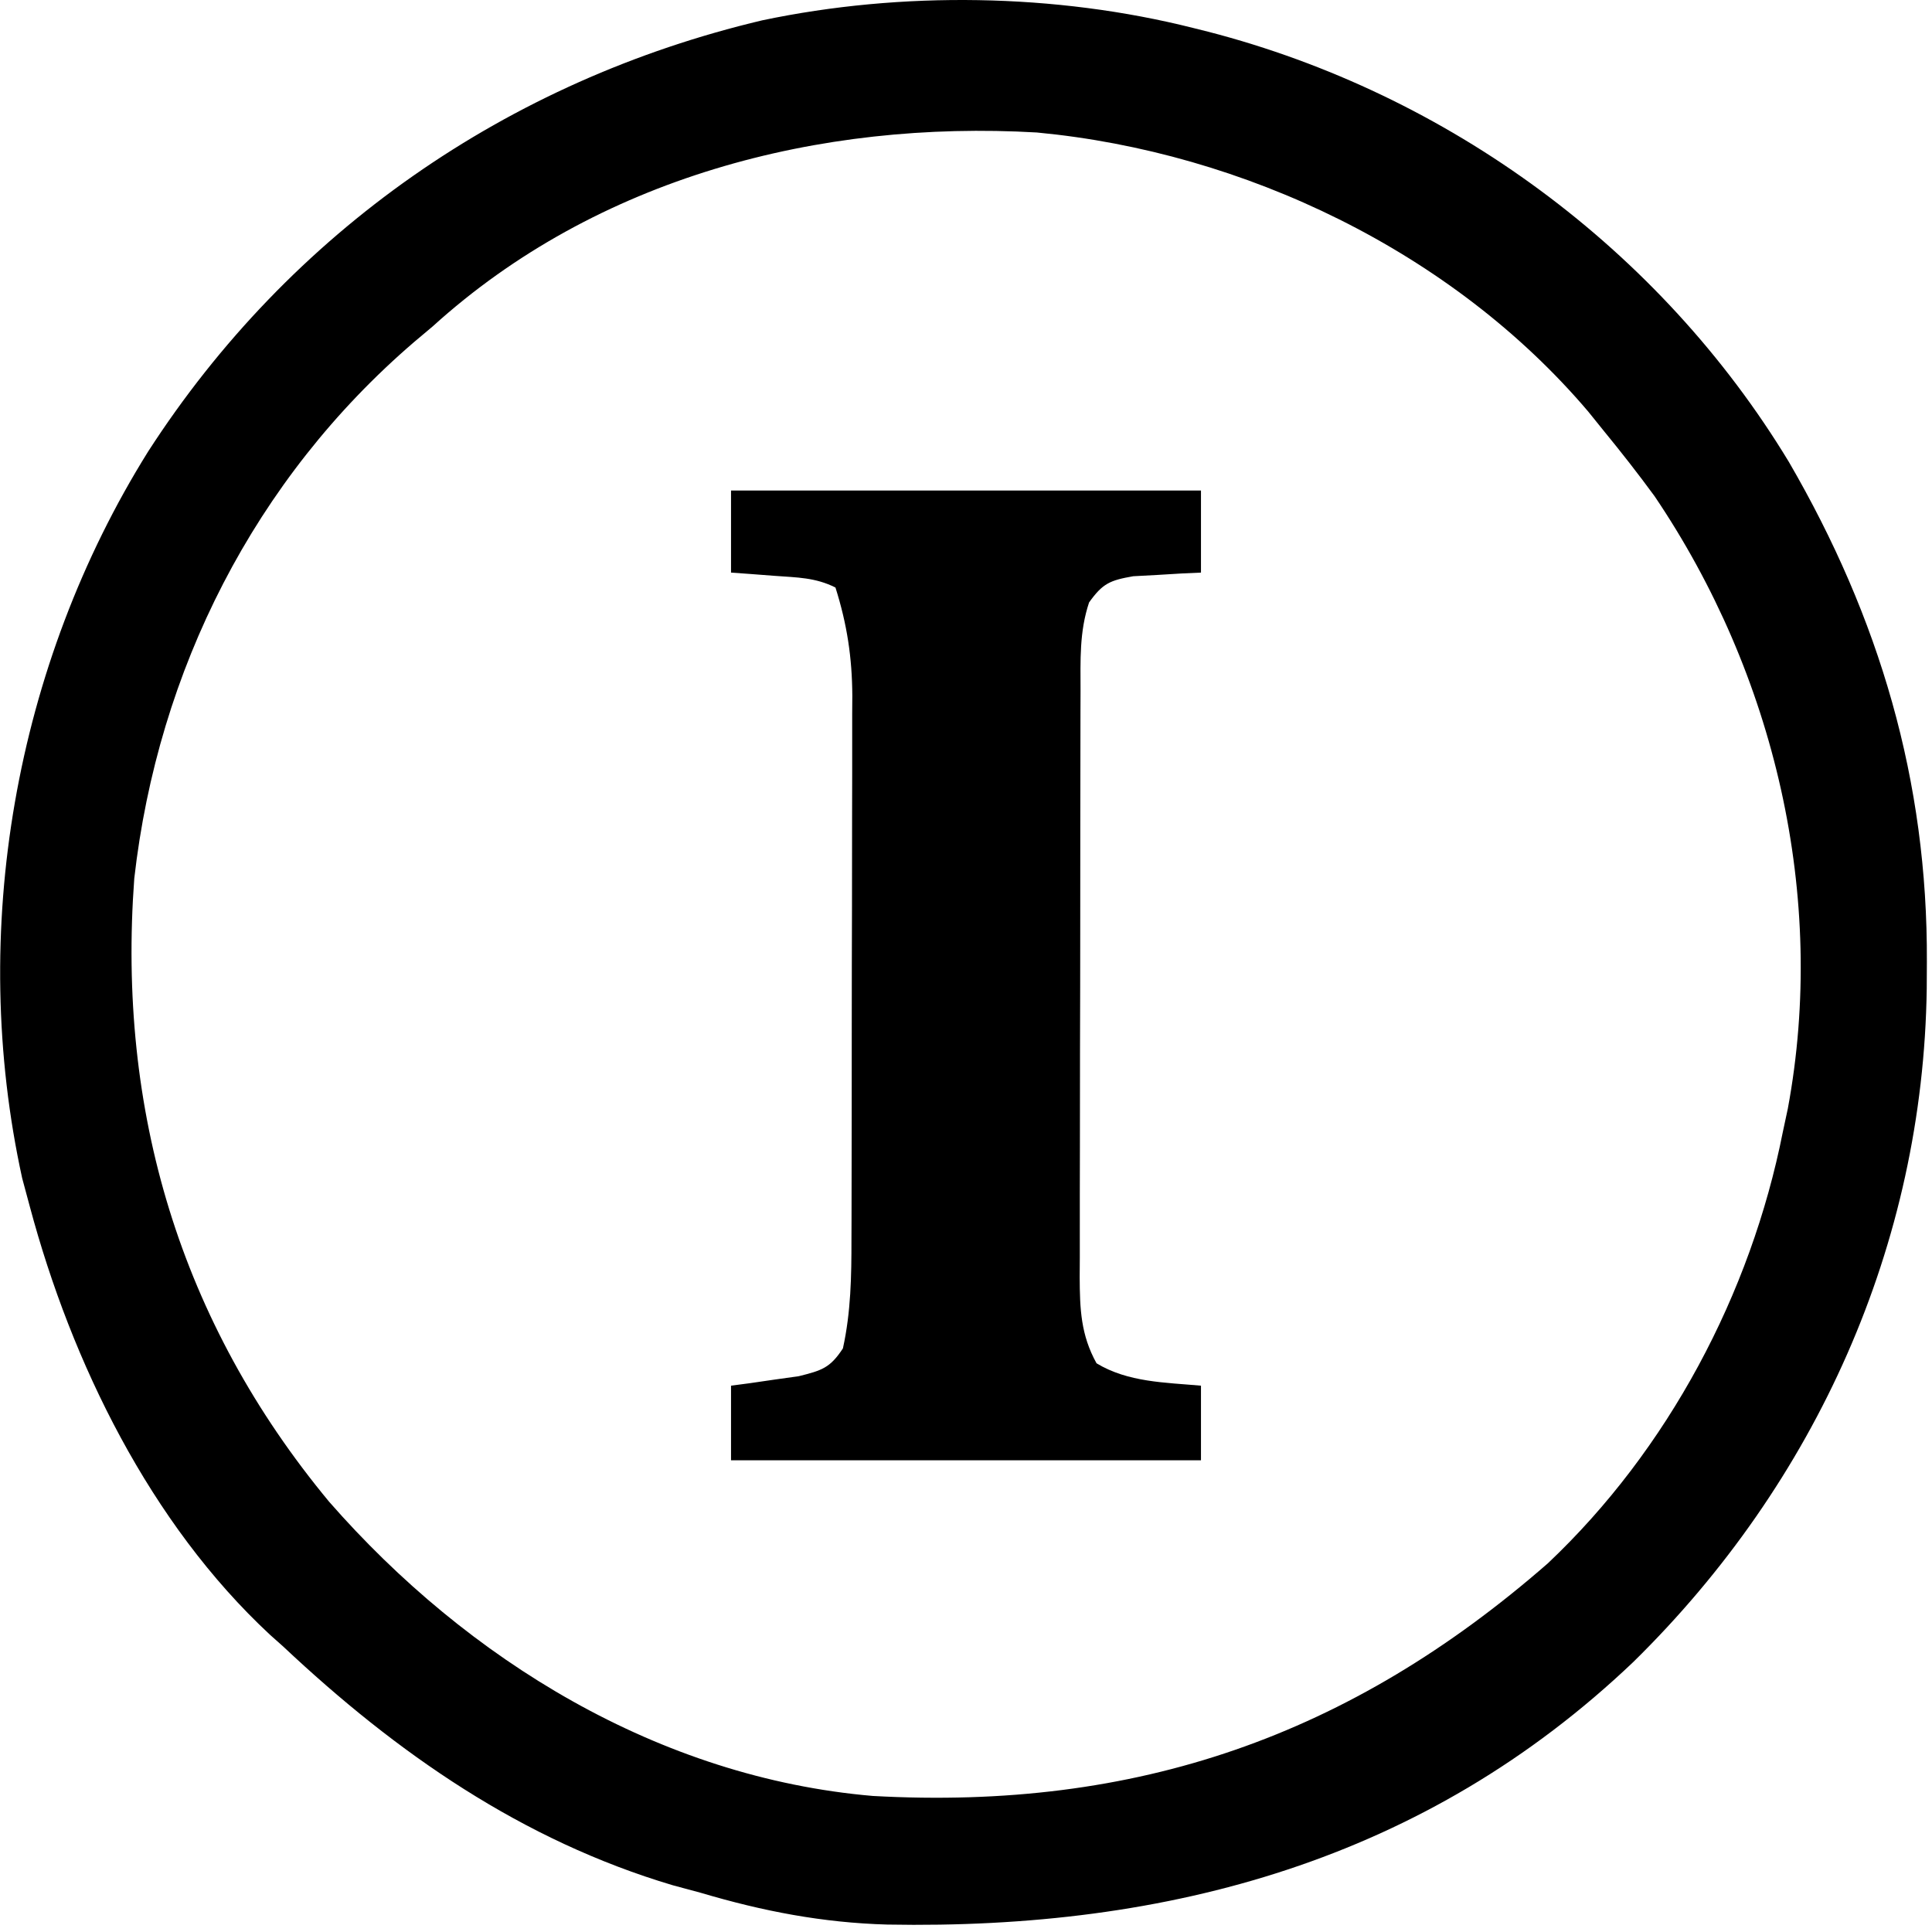
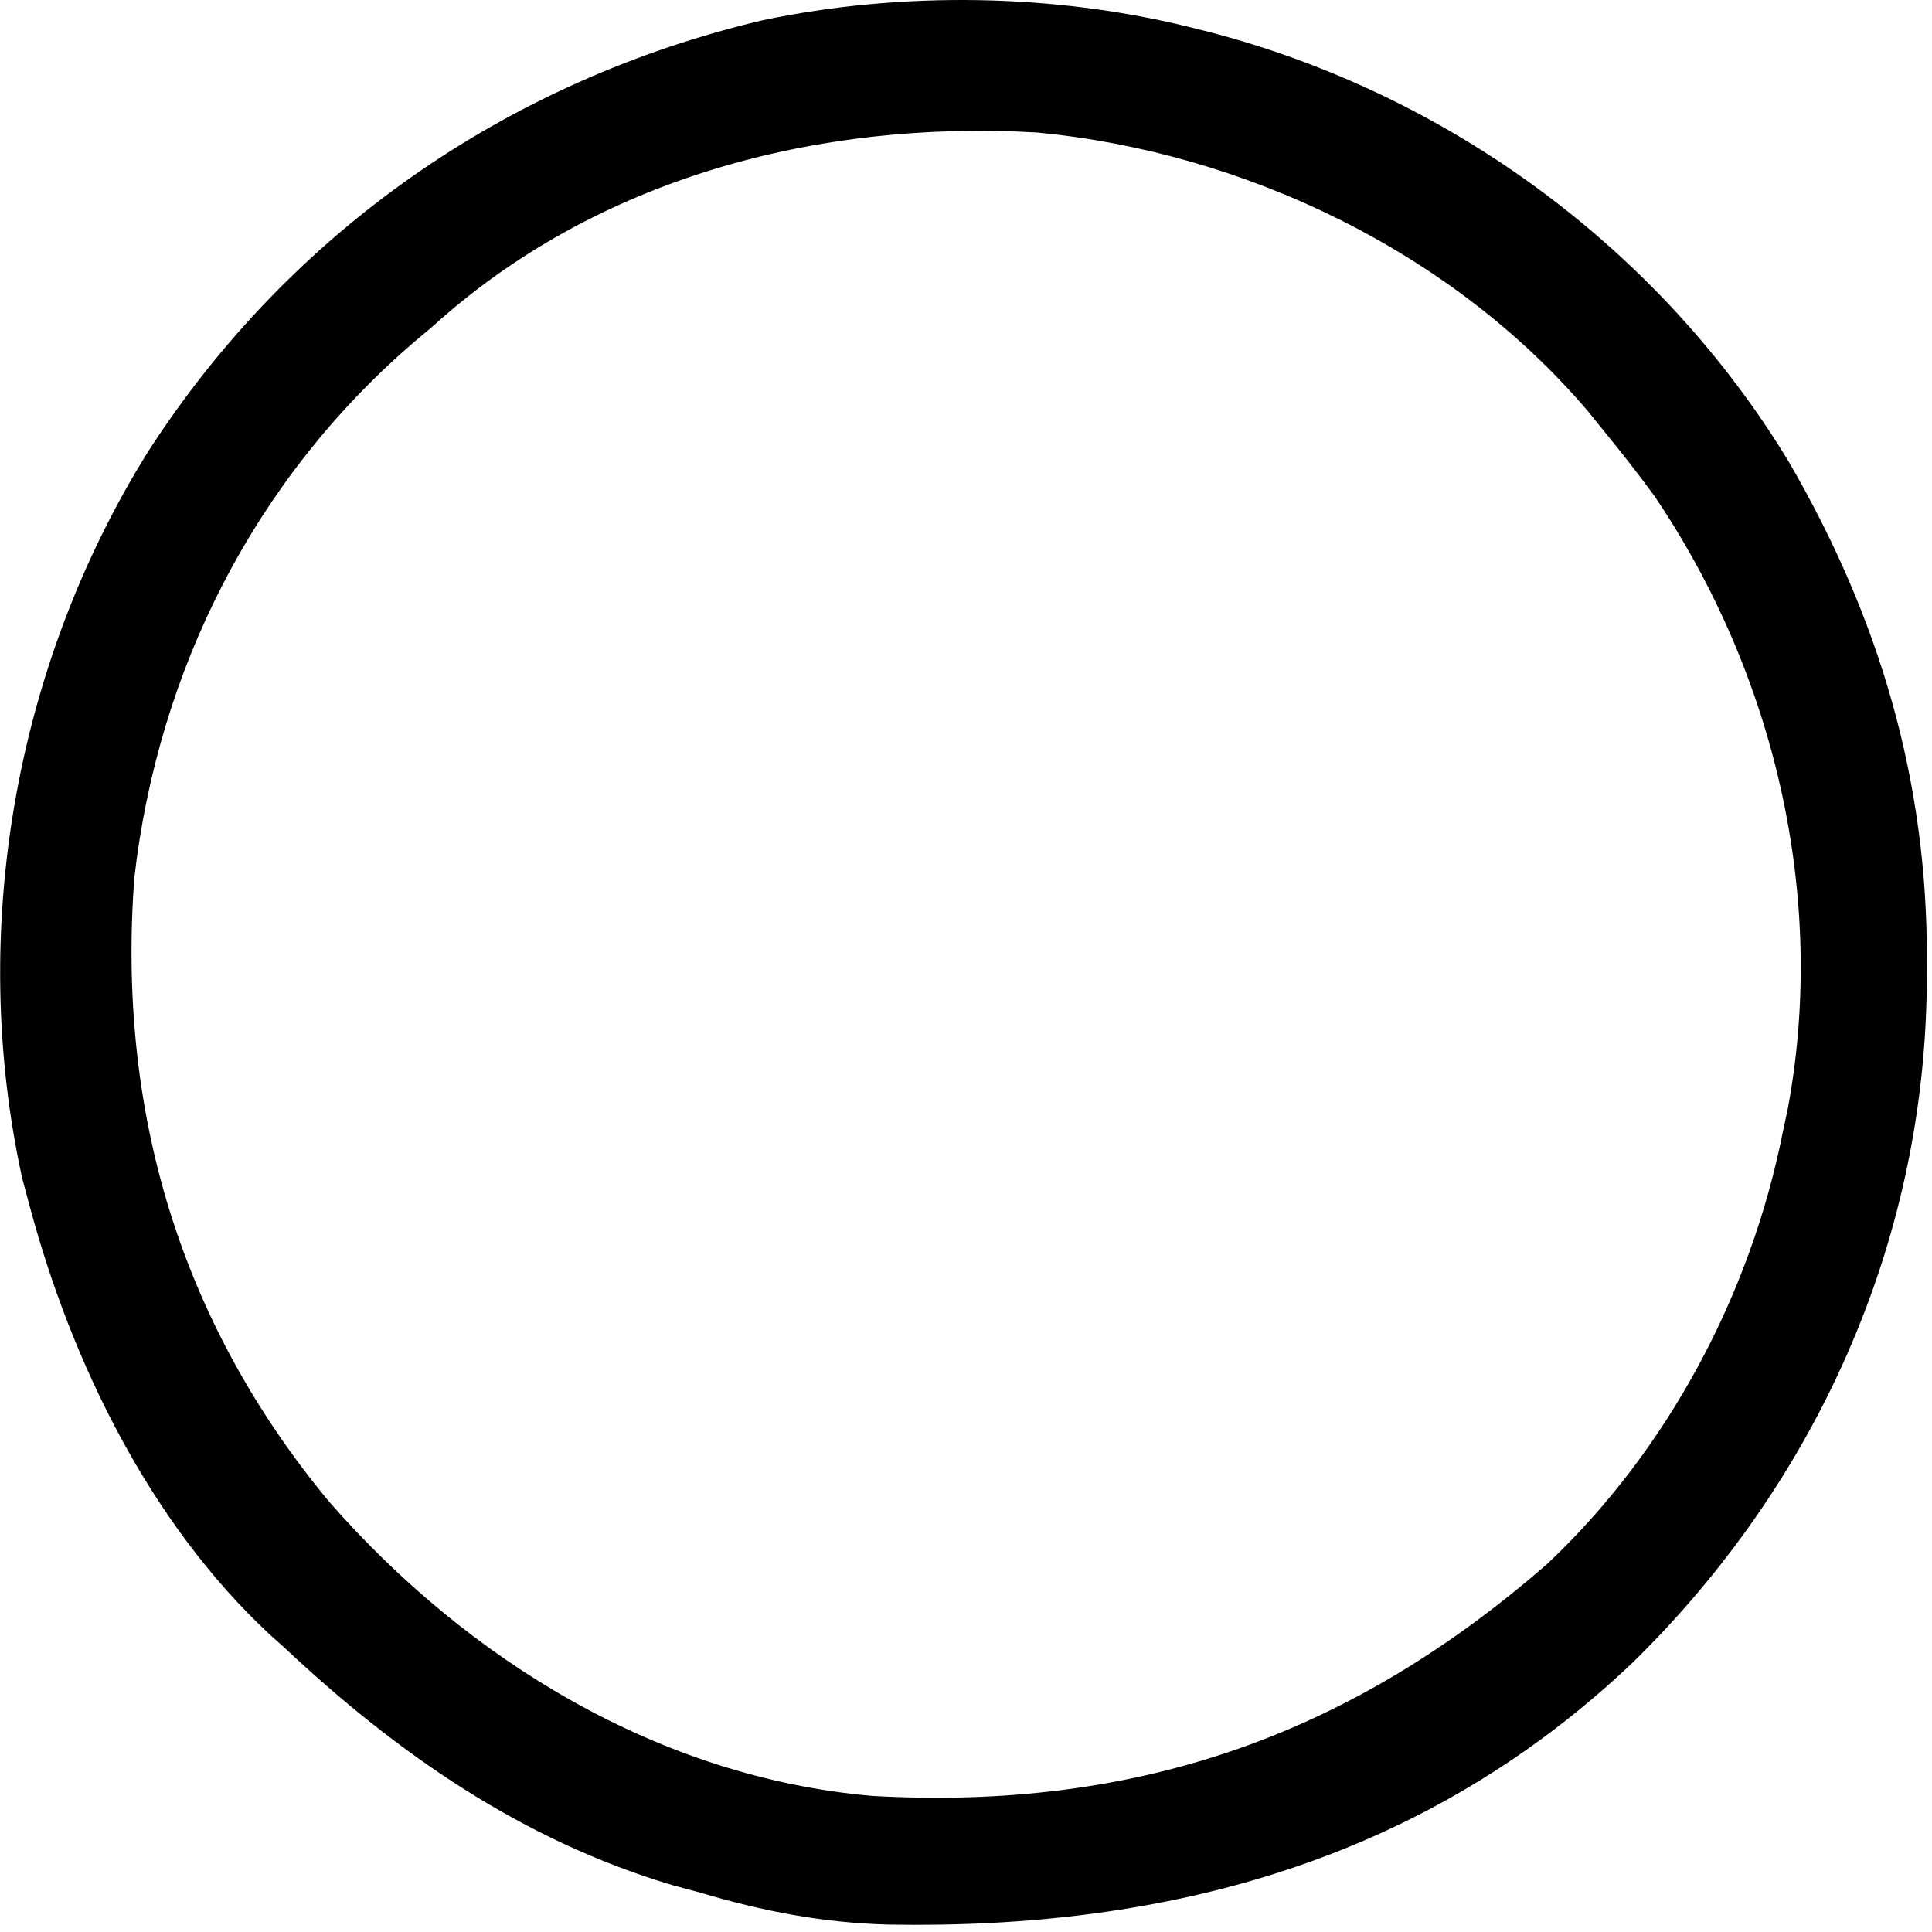
<svg xmlns="http://www.w3.org/2000/svg" width="259" height="259" viewBox="0 0 259 259" fill="none">
  <path d="M160 3.761C160.644 3.922 161.287 4.083 161.951 4.249C194.174 12.575 222.56 33.439 239.805 61.91C251.95 82.8 258.436 104.69 258.312 128.949C258.307 130.125 258.301 131.301 258.295 132.513C257.821 166.826 243.47 198.732 218.98 222.781C191.06 249.374 156.628 258.702 118.943 258.003C110.28 257.761 102.277 256.213 94 253.761C92.115 253.252 92.115 253.252 90.191 252.734C70.016 246.734 53.193 235.048 38 220.761C37.114 219.972 37.114 219.972 36.211 219.167C20.145 204.244 9.597 182.676 4 161.761C3.661 160.502 3.322 159.242 2.973 157.945C-4.272 124.861 1.985 89.162 19.852 60.541C38.894 31.029 68.046 10.801 102.199 2.722C120.876 -1.203 141.502 -0.906 160 3.761ZM58 43.761C57.187 44.446 56.373 45.13 55.535 45.835C34.13 64.206 21.174 89.835 18 117.761C15.701 148.864 24.109 177.187 44.125 201.324C62.696 222.548 88.36 238.302 117 240.761C152.328 242.727 180.981 232.731 207.492 209.585C223.624 194.343 234.701 173.454 239 151.761C239.222 150.725 239.443 149.688 239.672 148.62C244.955 120.203 237.903 90.319 221.805 66.515C219.616 63.522 217.35 60.629 215 57.761C214.314 56.91 213.628 56.059 212.922 55.183C194.741 33.77 166.795 20.382 139 17.761C109.851 16.079 80.002 23.806 58 43.761Z" fill="black" />
-   <path d="M98 65.761C118.79 65.761 139.58 65.761 161 65.761C161 69.391 161 73.021 161 76.761C159.753 76.817 159.753 76.817 158.48 76.874C156.85 76.973 156.85 76.973 155.188 77.073C154.109 77.132 153.03 77.189 151.918 77.249C148.78 77.8 147.823 78.212 146 80.761C144.679 84.725 144.853 88.519 144.855 92.651C144.851 93.56 144.848 94.47 144.845 95.406C144.835 98.418 144.833 101.429 144.832 104.441C144.829 106.532 144.825 108.623 144.822 110.714C144.816 115.101 144.814 119.487 144.815 123.874C144.815 129.495 144.801 135.116 144.784 140.738C144.773 145.058 144.771 149.378 144.771 153.698C144.77 155.771 144.766 157.843 144.758 159.916C144.748 162.815 144.751 165.713 144.757 168.612C144.751 169.468 144.746 170.325 144.74 171.207C144.763 175.466 144.879 178.939 147 182.761C151.215 185.315 156.19 185.33 161 185.761C161 189.061 161 192.361 161 195.761C140.21 195.761 119.42 195.761 98 195.761C98 192.461 98 189.161 98 185.761C99.247 185.597 99.247 185.597 100.52 185.429C101.606 185.27 102.693 185.112 103.812 184.949C104.891 184.798 105.97 184.647 107.082 184.491C110.165 183.72 111.28 183.395 113 180.761C114.074 175.863 114.148 171.114 114.145 166.129C114.149 165.282 114.152 164.436 114.155 163.564C114.165 160.778 114.167 157.992 114.168 155.206C114.171 153.261 114.175 151.316 114.178 149.371C114.184 145.297 114.186 141.224 114.185 137.15C114.185 131.943 114.199 126.736 114.216 121.529C114.227 117.512 114.229 113.495 114.229 109.478C114.23 107.559 114.234 105.64 114.242 103.721C114.252 101.031 114.249 98.342 114.243 95.652C114.251 94.475 114.251 94.475 114.26 93.274C114.231 88.135 113.555 83.675 112 78.761C109.298 77.41 106.882 77.422 103.875 77.198C102.231 77.073 102.231 77.073 100.555 76.945C99.712 76.884 98.869 76.823 98 76.761C98 73.131 98 69.501 98 65.761Z" fill="black" />
</svg>